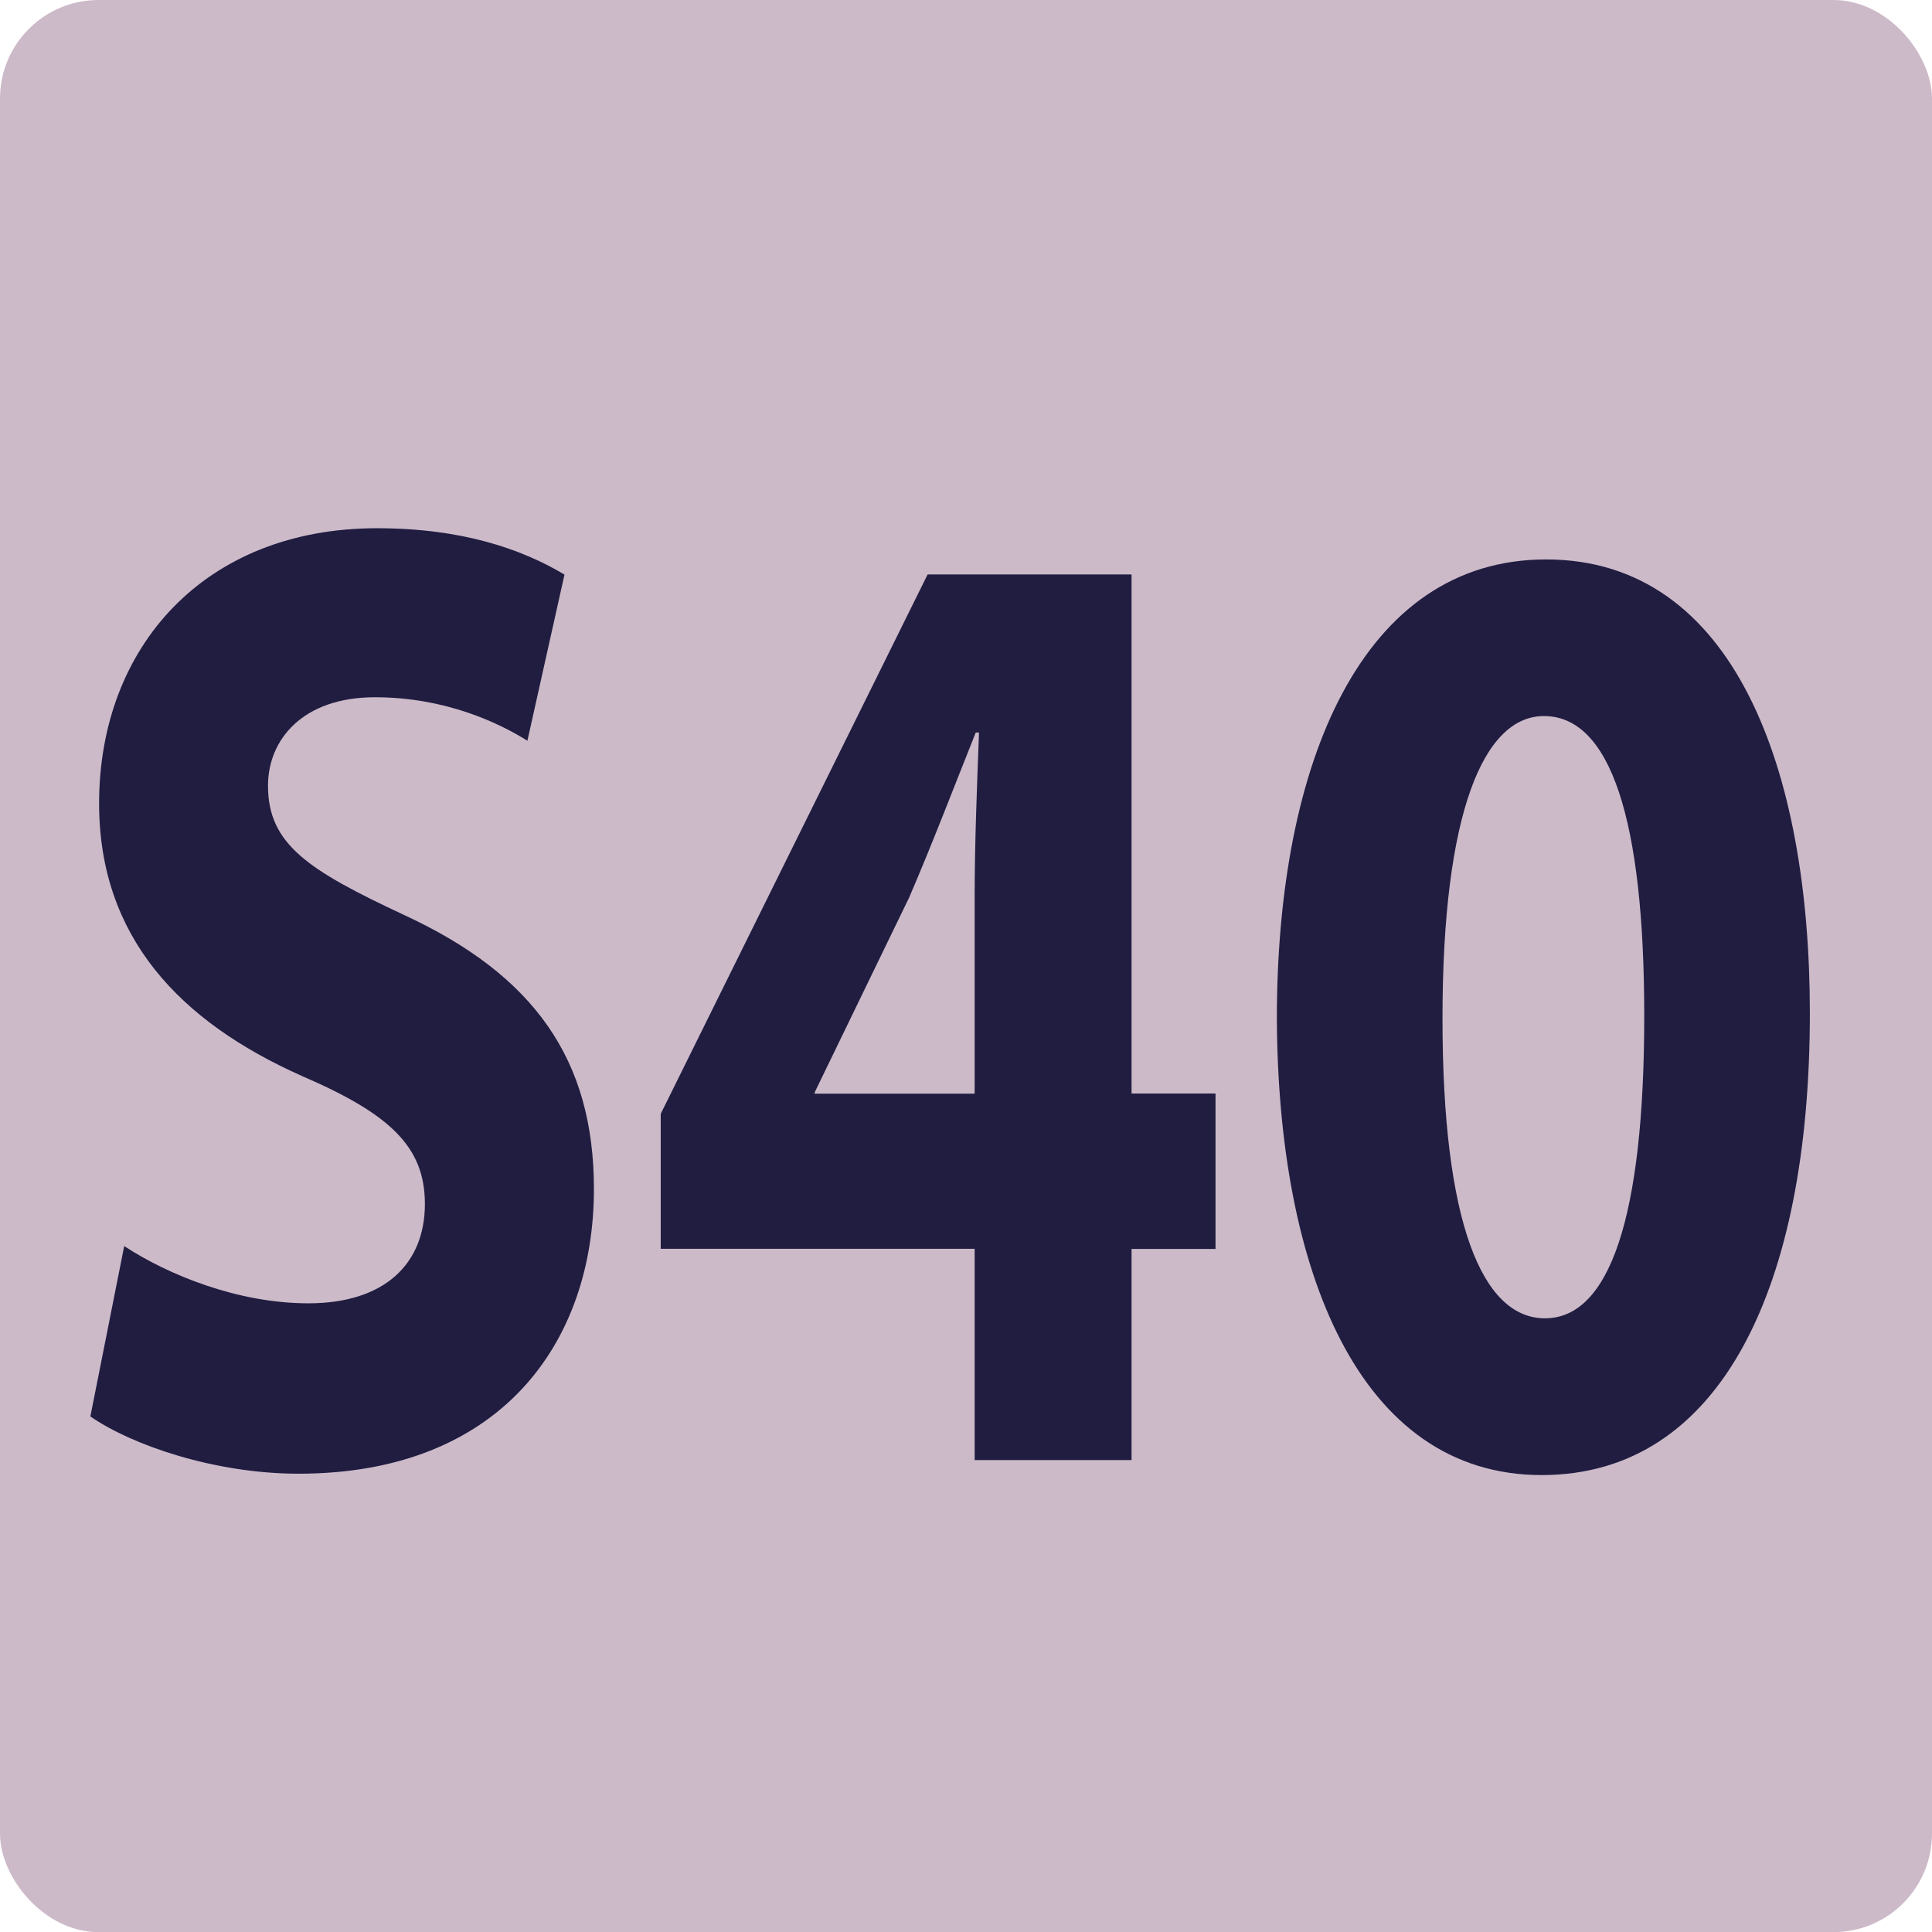
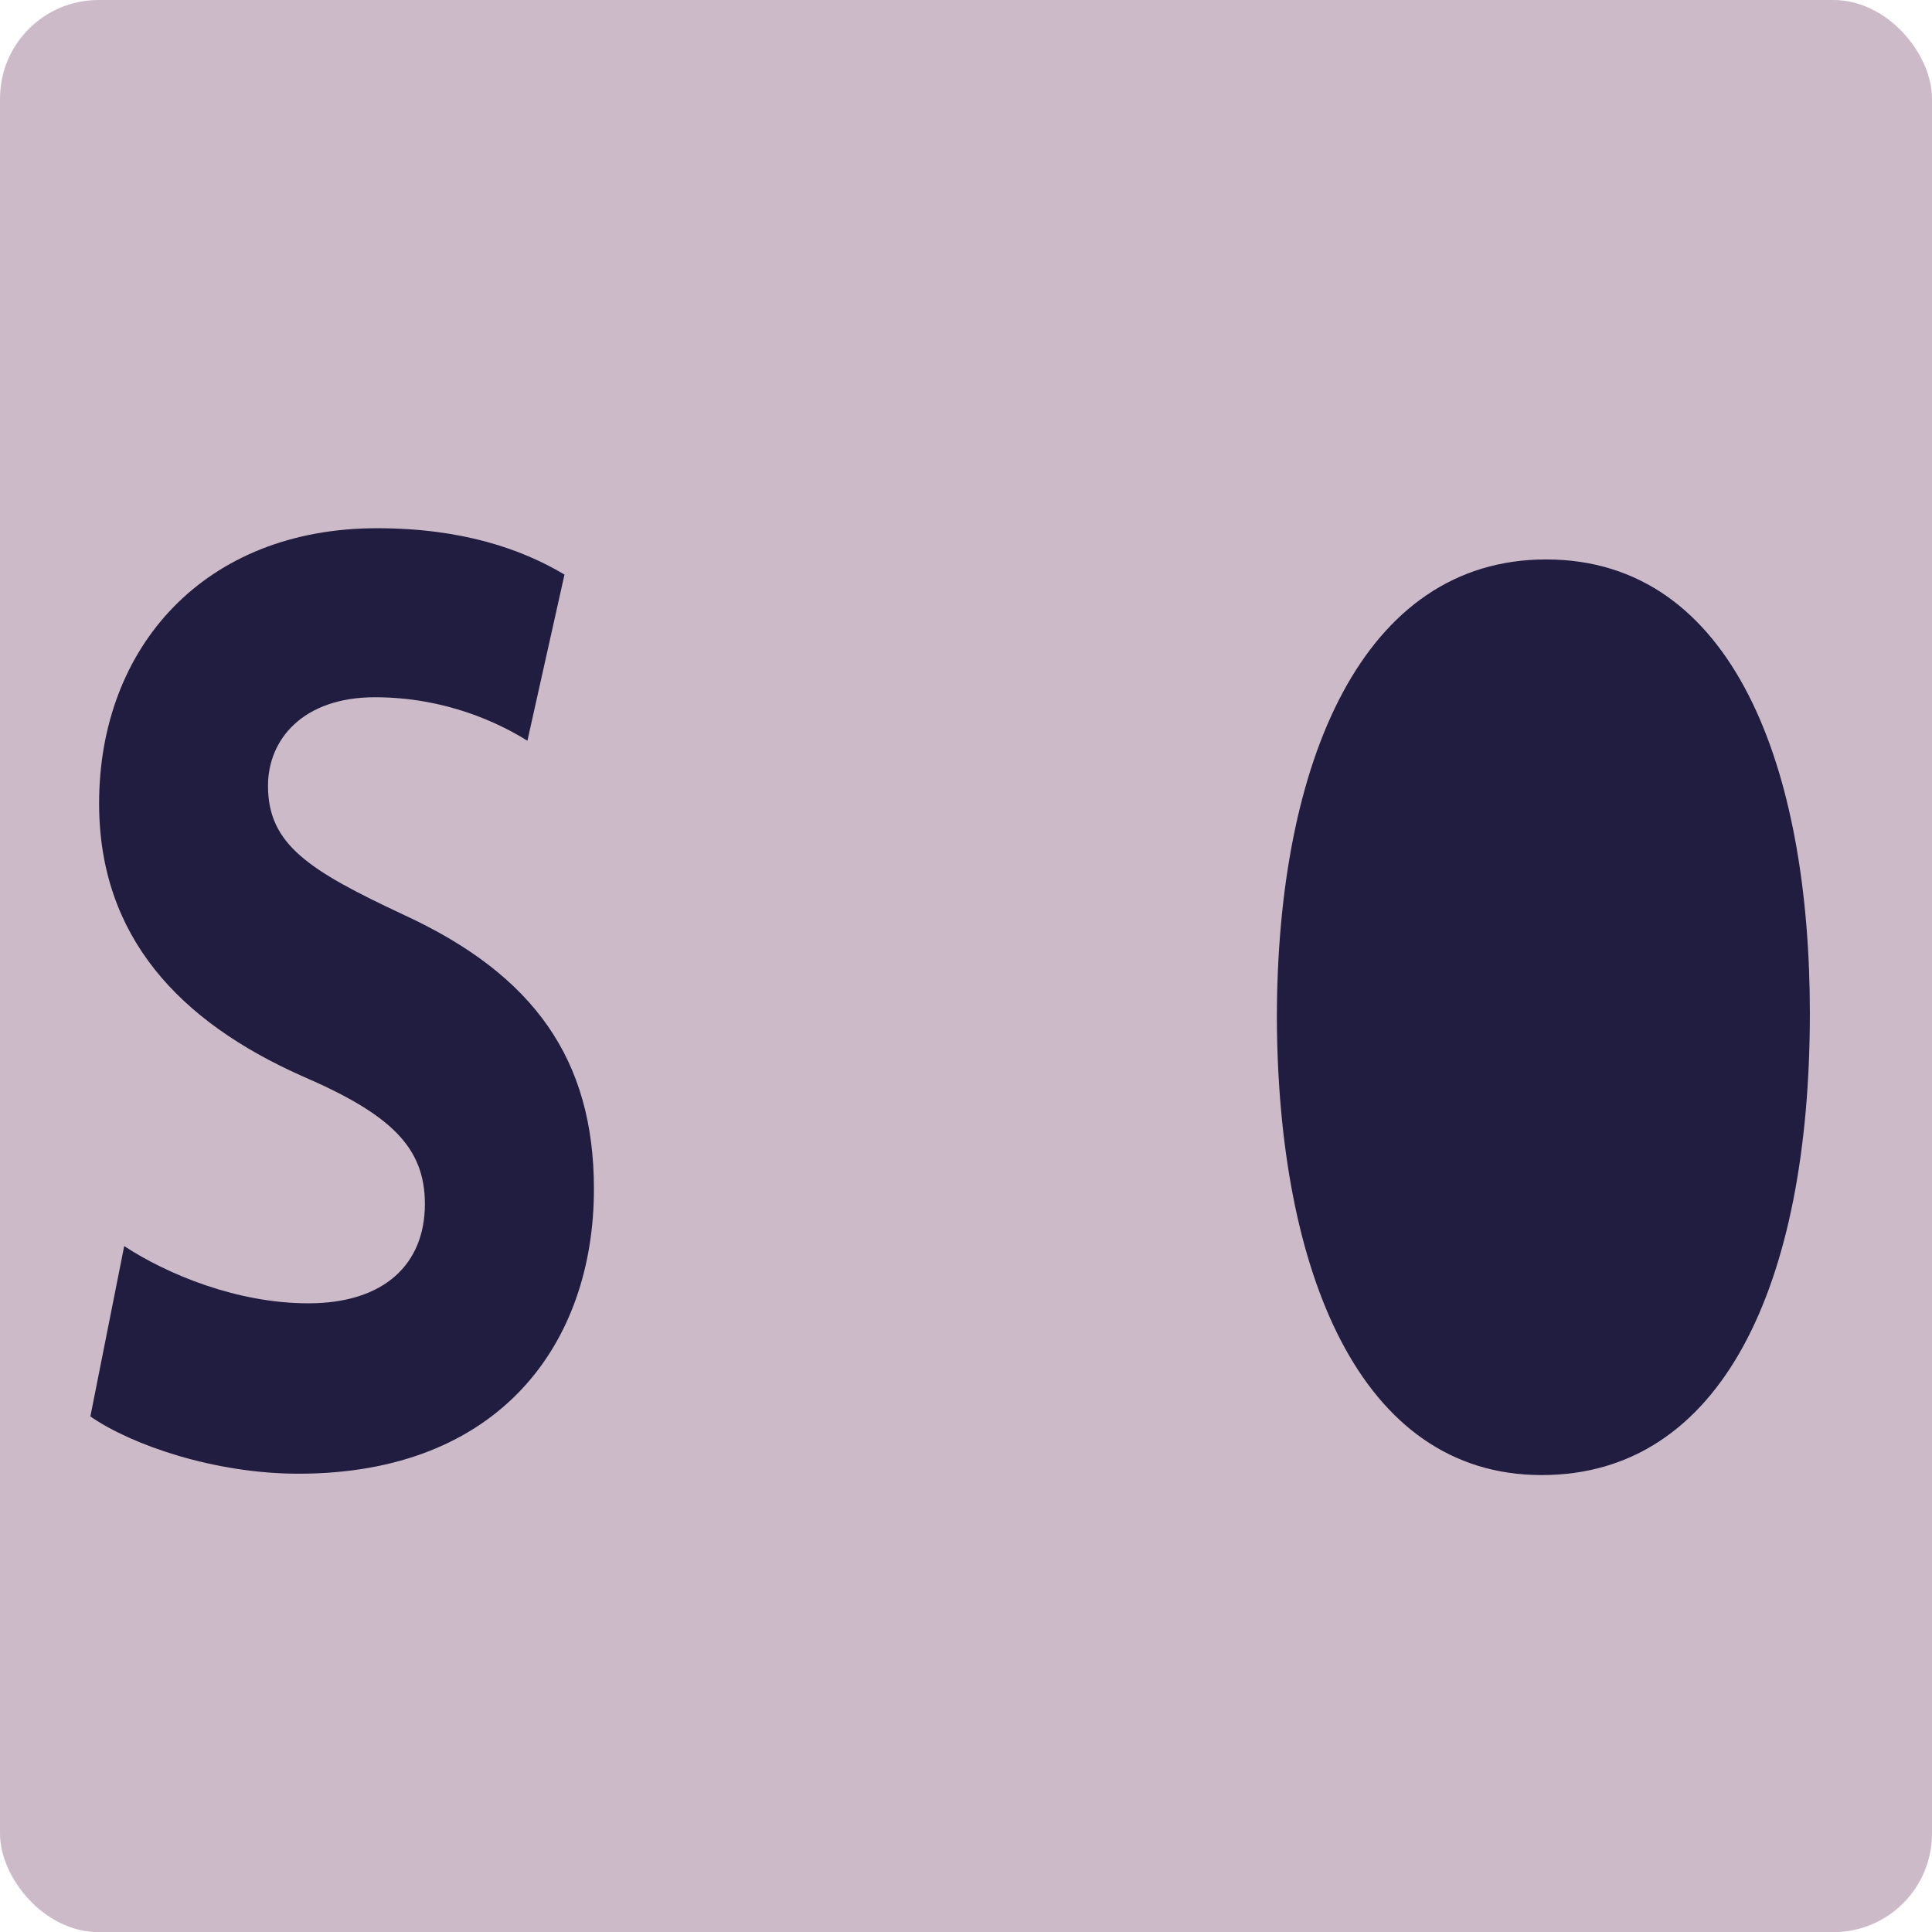
<svg xmlns="http://www.w3.org/2000/svg" id="uuid-92b9a34c-4c5a-4844-8608-0398916a9ae4" viewBox="0 0 14.173 14.174">
  <defs>
    <style>.uuid-f1450164-a164-490e-9ed8-2d1d5642044c{fill:#201d41;}.uuid-f1450164-a164-490e-9ed8-2d1d5642044c,.uuid-42a3eb78-2020-431b-ab10-8297f2a0ea03{stroke-width:0px;}.uuid-42a3eb78-2020-431b-ab10-8297f2a0ea03{fill:#cdbac9;}</style>
  </defs>
  <g id="uuid-af021eea-be2e-4beb-ac22-75589a888bb5">
    <rect class="uuid-42a3eb78-2020-431b-ab10-8297f2a0ea03" width="14.173" height="14.174" rx=".723" ry=".723" />
    <path class="uuid-f1450164-a164-490e-9ed8-2d1d5642044c" d="m.911,9.141c.32.21.832.42,1.351.42.56,0,.855-.29.855-.729,0-.42-.256-.66-.903-.939-.896-.399-1.487-1.02-1.487-1.999,0-1.149.775-2.019,2.039-2.019.616,0,1.055.149,1.375.34l-.272,1.219c-.208-.13-.6-.319-1.119-.319-.528,0-.784.31-.784.649,0,.43.296.62 1.0.949.952.44,1.391,1.06,1.391,2.009,0,1.13-.688,2.089-2.167,2.089-.616,0-1.224-.21-1.527-.42l.248-1.249Z" />
-     <path class="uuid-f1450164-a164-490e-9ed8-2d1d5642044c" d="m7.15,10.71v-1.549h-2.303v-.99l1.958-3.957h1.496v3.808h.616v1.14h-.616v1.549h-1.151Zm0-2.688v-1.439c0-.39.016-.789.032-1.209h-.024c-.168.42-.312.8-.488,1.209l-.688,1.419-.008.021h1.175Z" />
-     <path class="uuid-f1450164-a164-490e-9ed8-2d1d5642044c" d="m13.277,7.432c0,1.999-.648,3.389-1.967,3.389-1.344,0-1.935-1.51-1.943-3.349,0-1.889.632-3.368,1.975-3.368,1.383,0,1.935,1.549,1.935,3.328Zm-2.695.04c0,1.489.288,2.199.752,2.199.472,0,.728-.74.728-2.219,0-1.439-.248-2.199-.736-2.199-.439,0-.744.699-.744,2.219Z" />
+     <path class="uuid-f1450164-a164-490e-9ed8-2d1d5642044c" d="m13.277,7.432c0,1.999-.648,3.389-1.967,3.389-1.344,0-1.935-1.51-1.943-3.349,0-1.889.632-3.368,1.975-3.368,1.383,0,1.935,1.549,1.935,3.328Zm-2.695.04Z" />
  </g>
</svg>